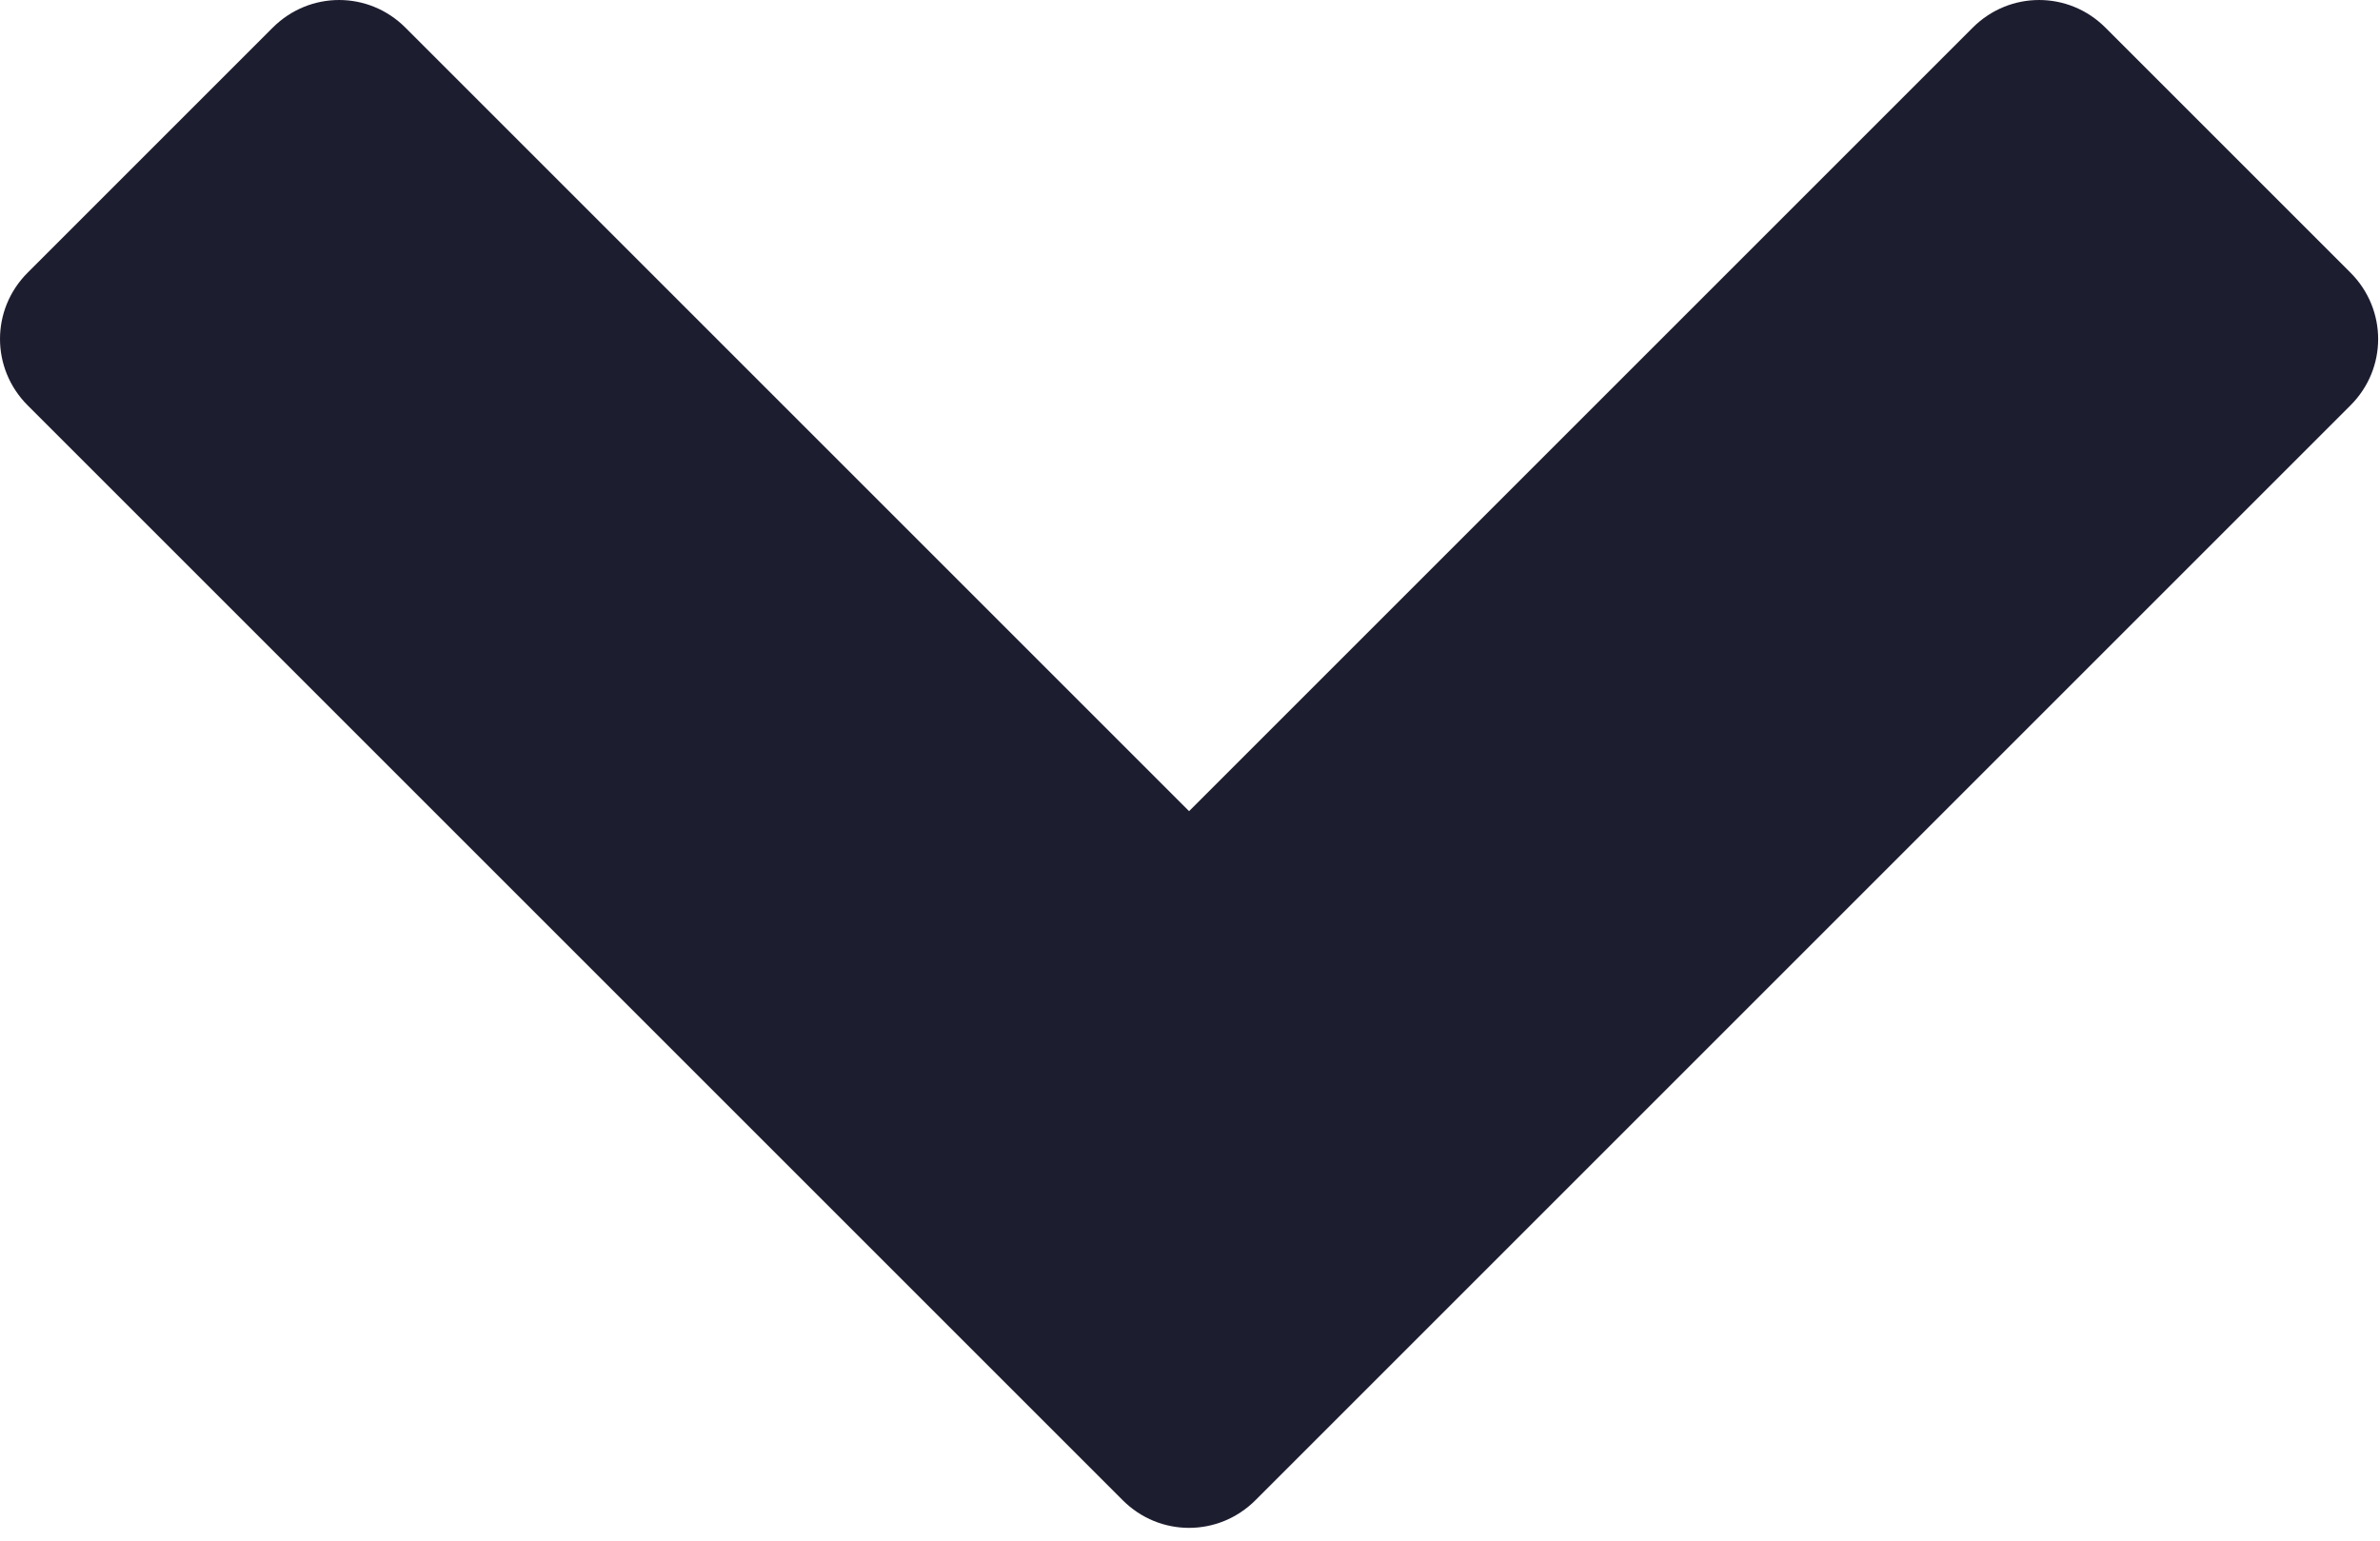
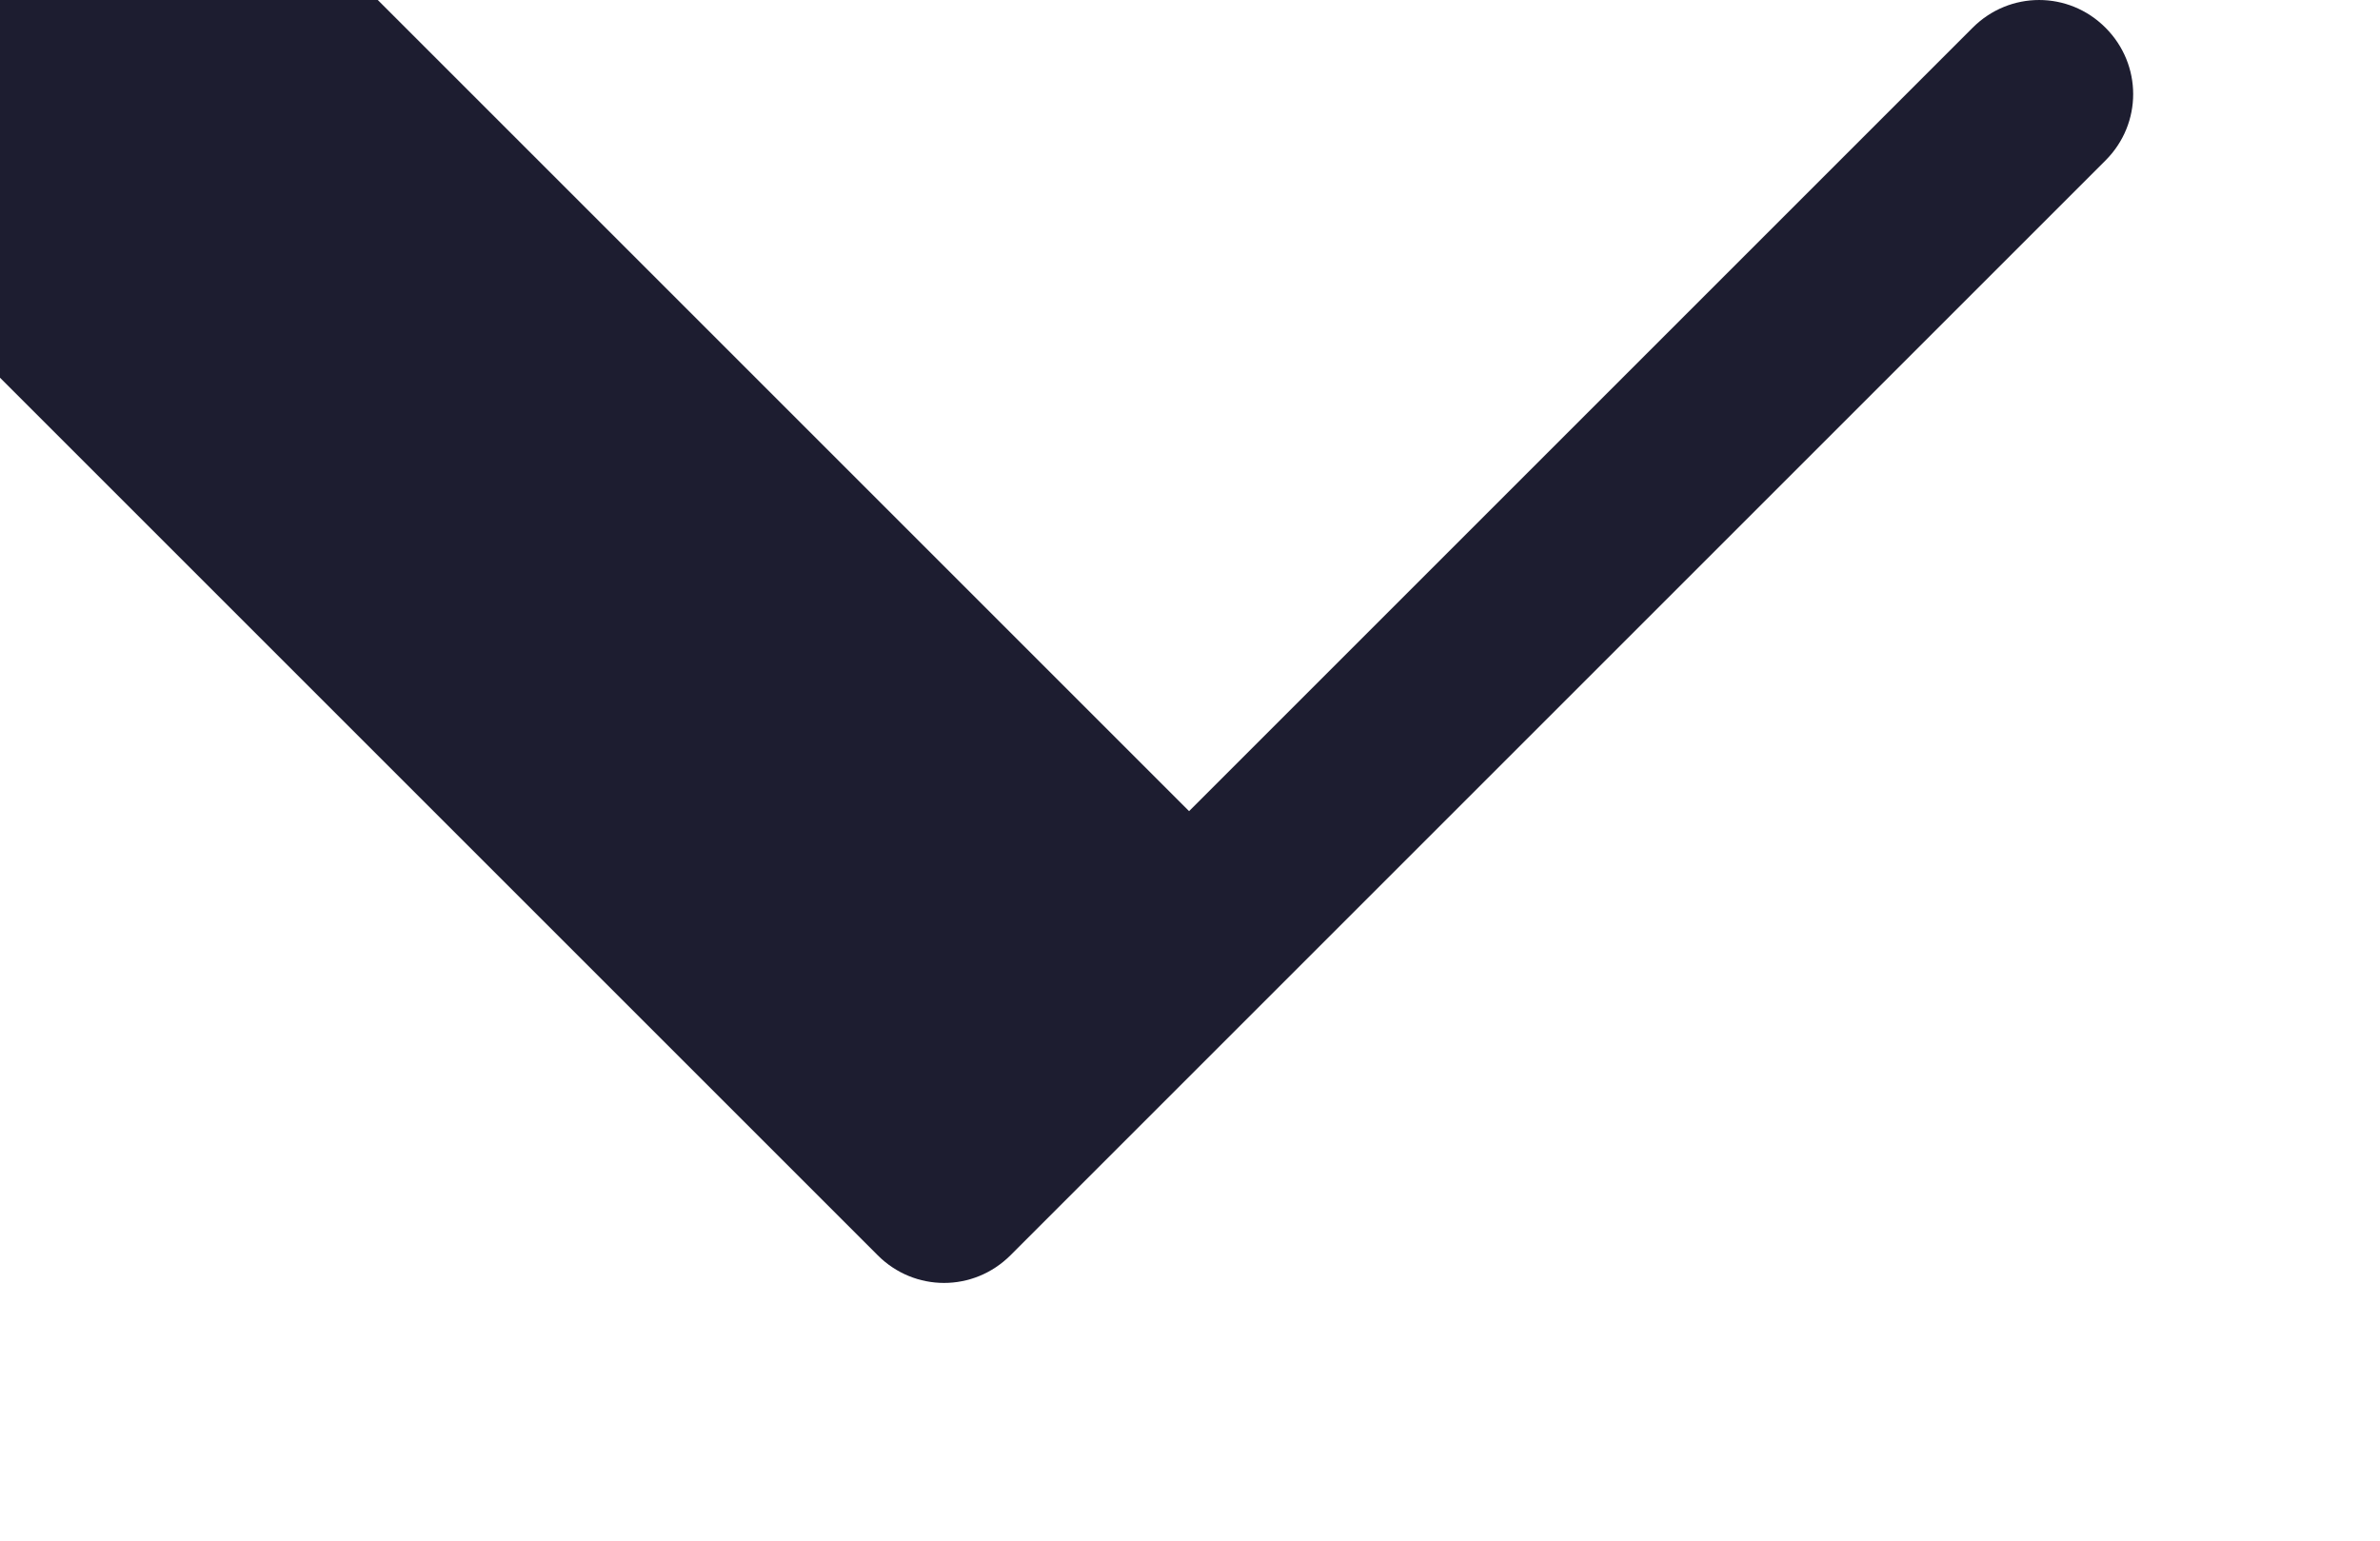
<svg xmlns="http://www.w3.org/2000/svg" width="100%" height="100%" viewBox="0 0 105 68" version="1.1" xml:space="preserve" style="fill-rule:evenodd;clip-rule:evenodd;stroke-linejoin:round;stroke-miterlimit:2;">
-   <path id="chevron-left" d="M17.889,1.222l34.57,34.571l34.571,-34.571c1.629,-1.629 4.234,-1.629 5.859,-0l10.808,10.808c1.629,1.629 1.629,4.234 -0,5.859l-48.308,48.308c-1.63,1.629 -4.234,1.629 -5.859,-0l-48.308,-48.308c-1.629,-1.63 -1.629,-4.234 -0,-5.859l10.808,-10.808c1.629,-1.629 4.234,-1.629 5.859,-0Z" style="fill:#1d1d30;fill-rule:nonzero;" />
+   <path id="chevron-left" d="M17.889,1.222l34.57,34.571l34.571,-34.571c1.629,-1.629 4.234,-1.629 5.859,-0c1.629,1.629 1.629,4.234 -0,5.859l-48.308,48.308c-1.63,1.629 -4.234,1.629 -5.859,-0l-48.308,-48.308c-1.629,-1.63 -1.629,-4.234 -0,-5.859l10.808,-10.808c1.629,-1.629 4.234,-1.629 5.859,-0Z" style="fill:#1d1d30;fill-rule:nonzero;" />
</svg>